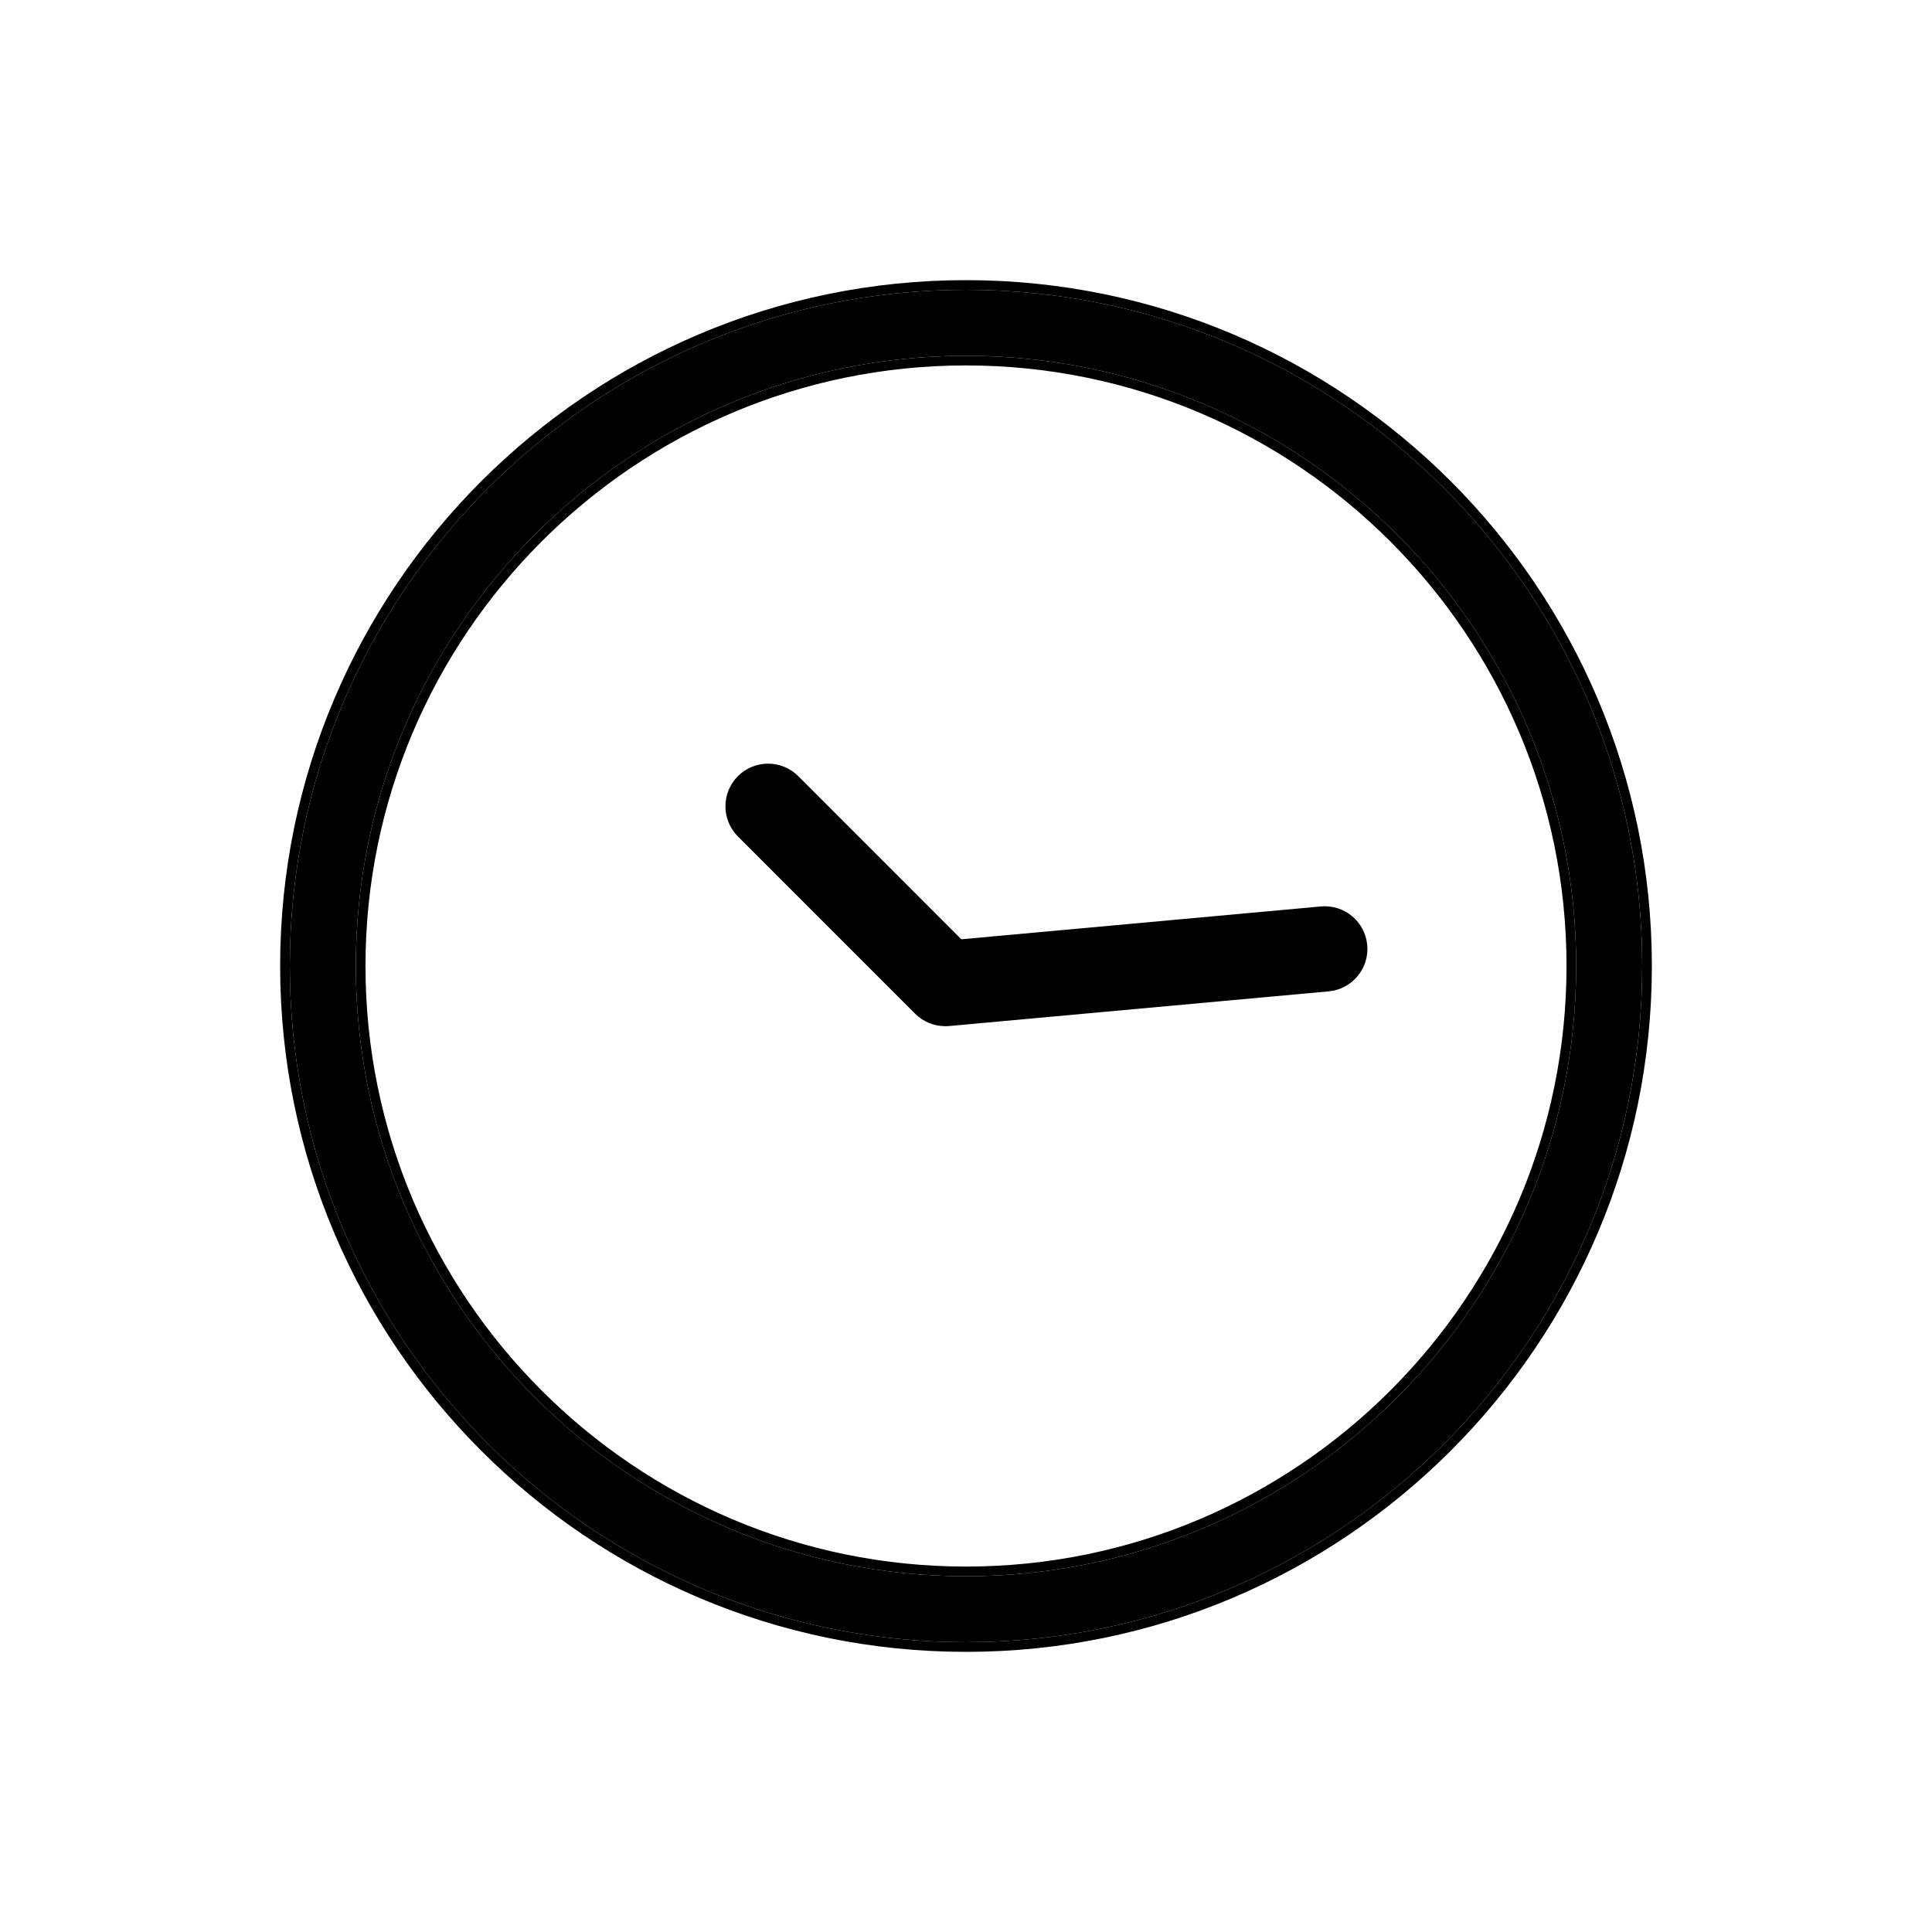
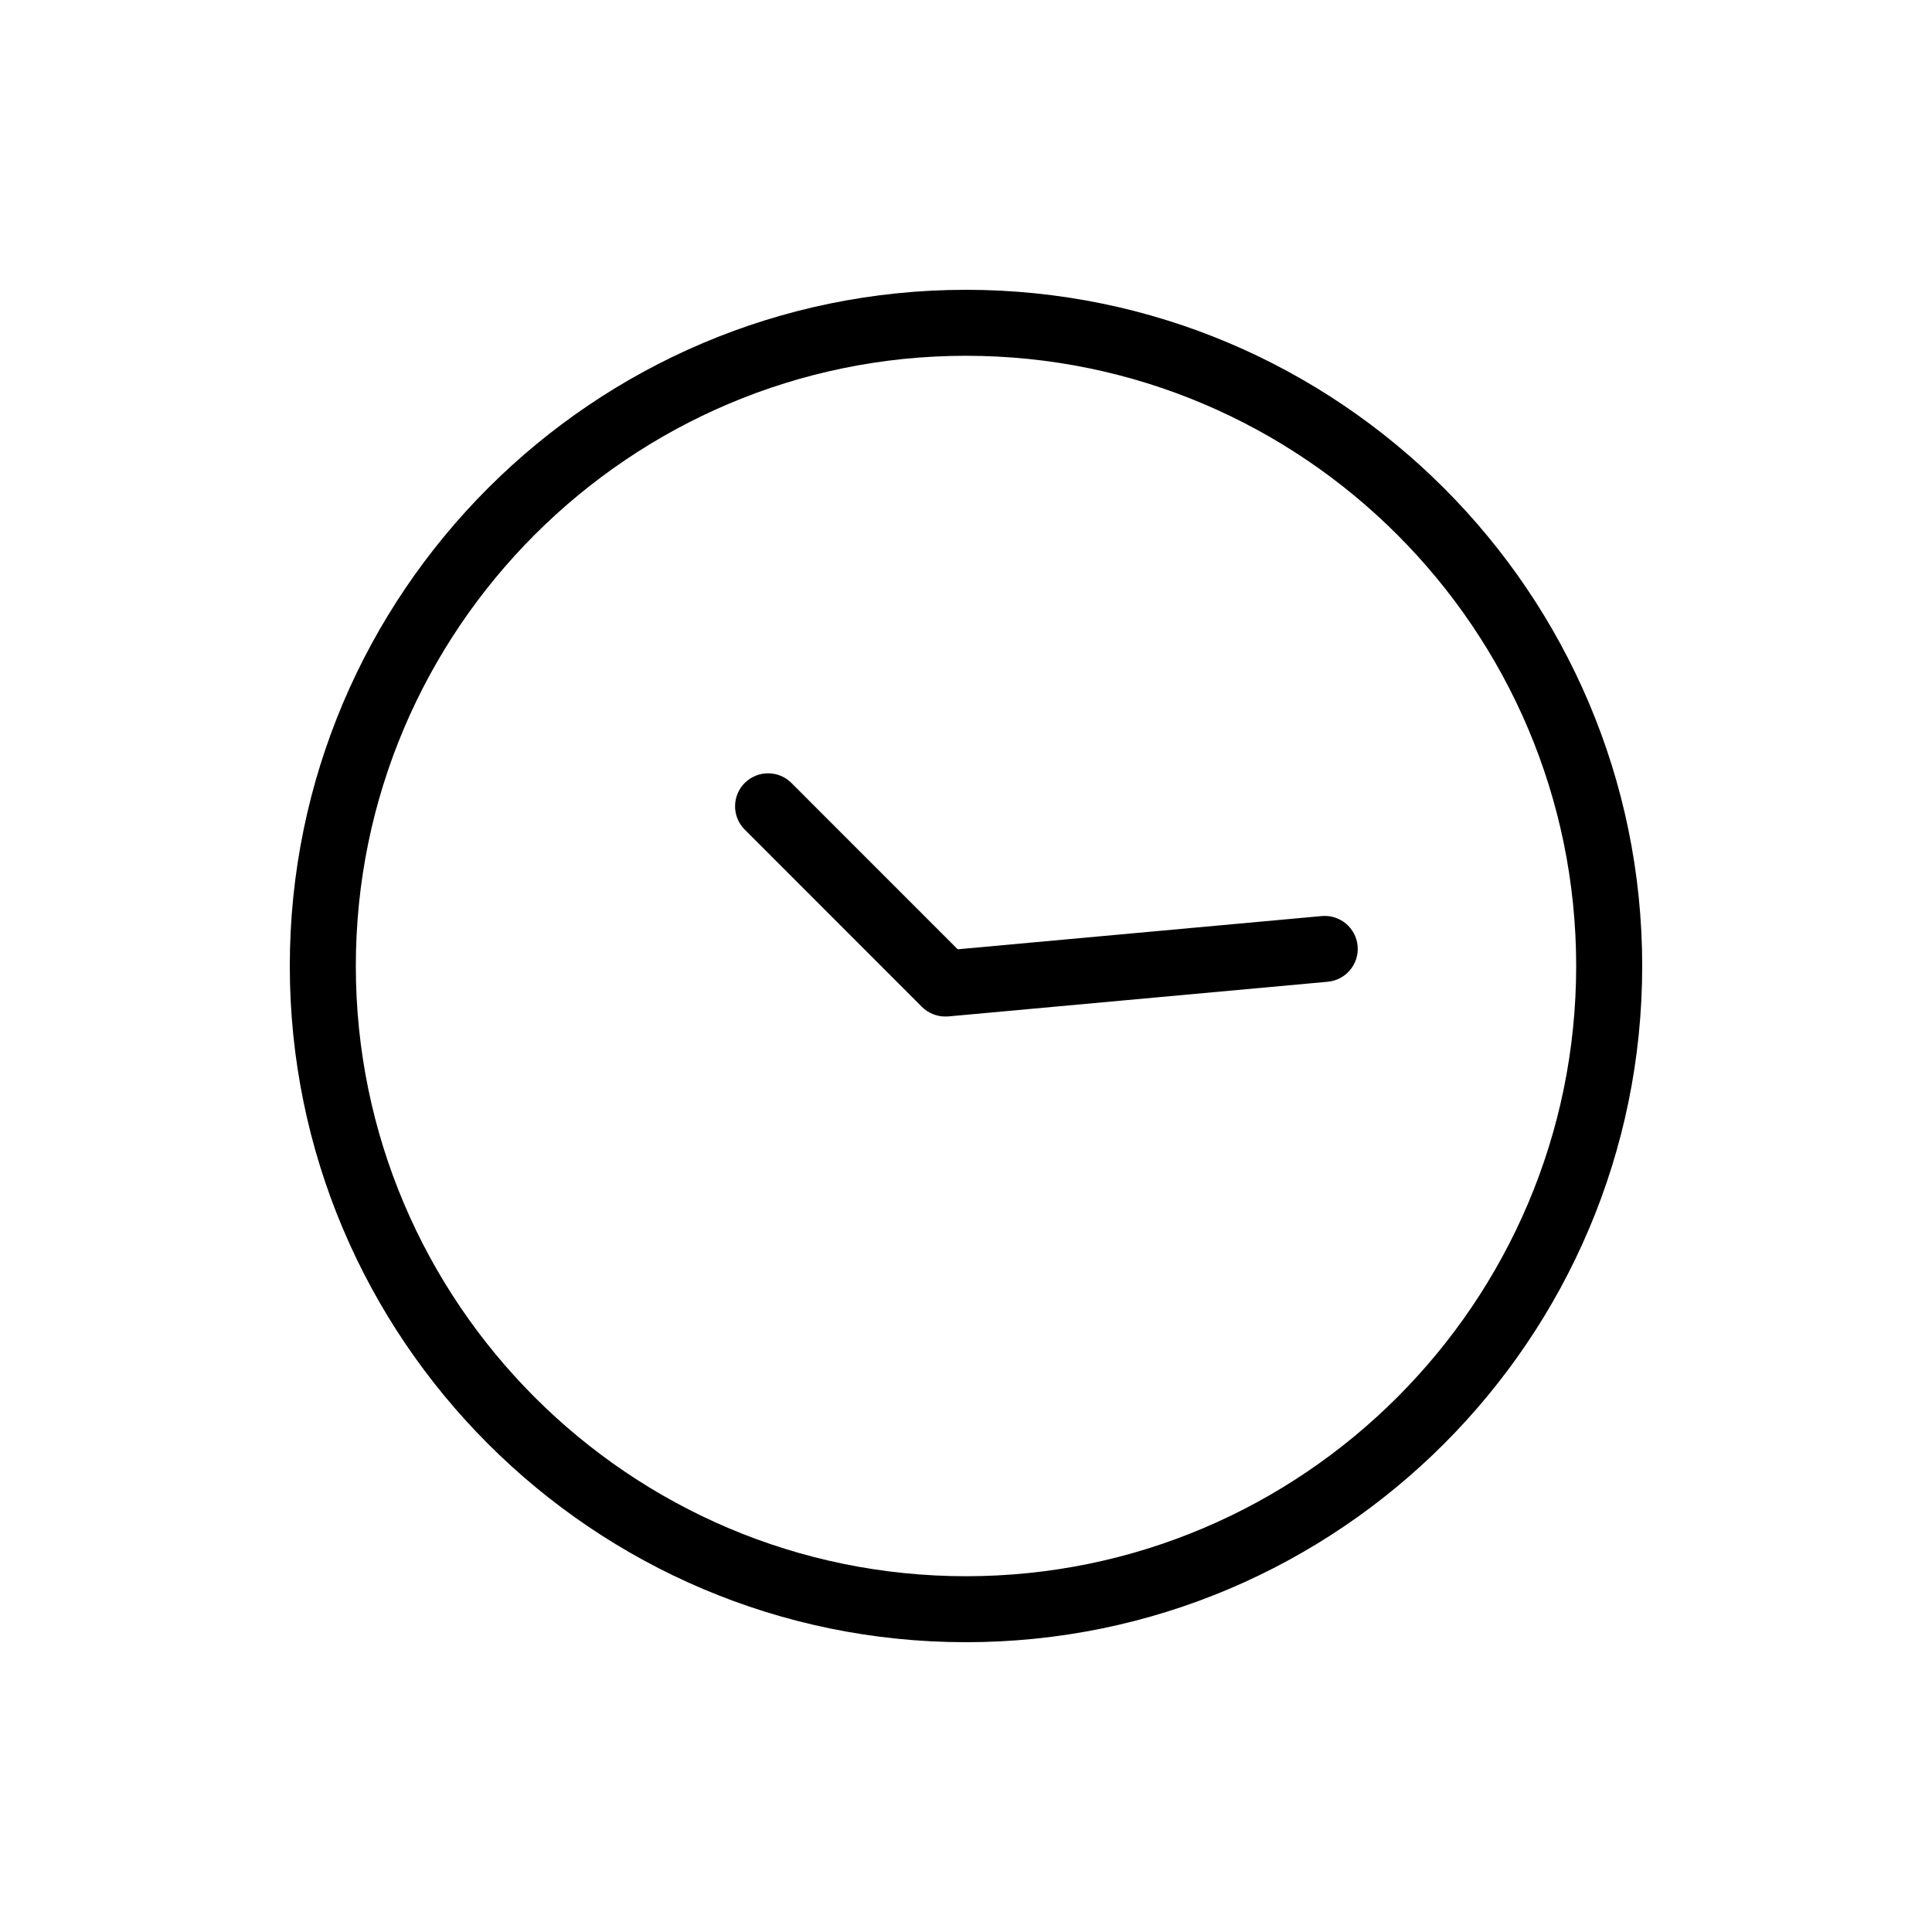
<svg xmlns="http://www.w3.org/2000/svg" width="40" height="40" viewBox="0 0 40 40" fill="none">
  <path fill-rule="evenodd" clip-rule="evenodd" d="M6 20C6 12.28 12.281 6 20 6C27.72 6 34 12.28 34 20C34 27.72 27.72 34 20 34C12.281 34 6 27.72 6 20ZM7.367 20C7.367 26.966 13.034 32.634 20 32.634C26.966 32.634 32.633 26.966 32.633 20C32.633 13.033 26.966 7.366 20 7.366C13.034 7.366 7.367 13.033 7.367 20ZM19.828 19.654L27.366 18.966C27.741 18.932 28.074 19.209 28.108 19.584C28.142 19.959 27.866 20.291 27.49 20.326L19.634 21.044C19.613 21.046 19.592 21.046 19.571 21.046C19.39 21.046 19.216 20.974 19.087 20.846L15.421 17.178L15.417 17.174C15.151 16.906 15.153 16.473 15.421 16.208C15.69 15.943 16.123 15.945 16.388 16.213L19.828 19.654Z" fill="#000" />
-   <path fill-rule="evenodd" clip-rule="evenodd" d="M27.348 18.767C27.833 18.723 28.263 19.08 28.307 19.566C28.307 19.566 28.307 19.566 28.307 19.566C28.352 20.051 27.994 20.48 27.509 20.525L19.652 21.243C19.624 21.245 19.597 21.246 19.571 21.246C19.337 21.246 19.112 21.153 18.946 20.987L15.28 17.32L15.275 17.315C14.932 16.969 14.934 16.409 15.281 16.066C15.281 16.066 15.281 16.066 15.281 16.066C15.627 15.723 16.187 15.726 16.53 16.072C16.53 16.072 16.53 16.072 16.53 16.072L19.903 19.447L27.348 18.767ZM19.828 19.654L16.388 16.213L19.828 19.654ZM27.366 18.966L19.828 19.654L27.366 18.966ZM19.634 21.044L27.49 20.326L19.634 21.044ZM18.946 20.987C18.946 20.987 18.946 20.987 18.946 20.987V20.987ZM5.8 20C5.8 12.17 12.17 5.8 20 5.8C27.83 5.8 34.2 12.17 34.2 20C34.2 27.83 27.83 34.2 20 34.2C12.17 34.2 5.8 27.83 5.8 20ZM7.567 20C7.567 26.856 13.145 32.434 20 32.434C26.855 32.434 32.433 26.856 32.433 20C32.433 13.144 26.855 7.566 20 7.566C13.145 7.566 7.567 13.144 7.567 20ZM20 6C12.281 6 6 12.28 6 20C6 27.72 12.281 34 20 34C27.72 34 34 27.72 34 20C34 12.28 27.72 6 20 6ZM20 32.634C13.034 32.634 7.367 26.966 7.367 20C7.367 13.033 13.034 7.366 20 7.366C26.966 7.366 32.633 13.033 32.633 20C32.633 26.966 26.966 32.634 20 32.634Z" fill="#000" />
  <defs>
    <linearGradient id="paint0_linear" x1="13.231" y1="6.865" x2="25.052" y2="36.496" gradientUnits="userSpaceOnUse">
      <stop offset="0.499" stop-color="#1EAE5A" />
      <stop offset="1" stop-color="#1BD368" />
    </linearGradient>
    <linearGradient id="paint1_linear" x1="13.231" y1="6.865" x2="25.052" y2="36.496" gradientUnits="userSpaceOnUse">
      <stop offset="0.499" stop-color="#1EAE5A" />
      <stop offset="1" stop-color="#1BD368" />
    </linearGradient>
  </defs>
</svg>